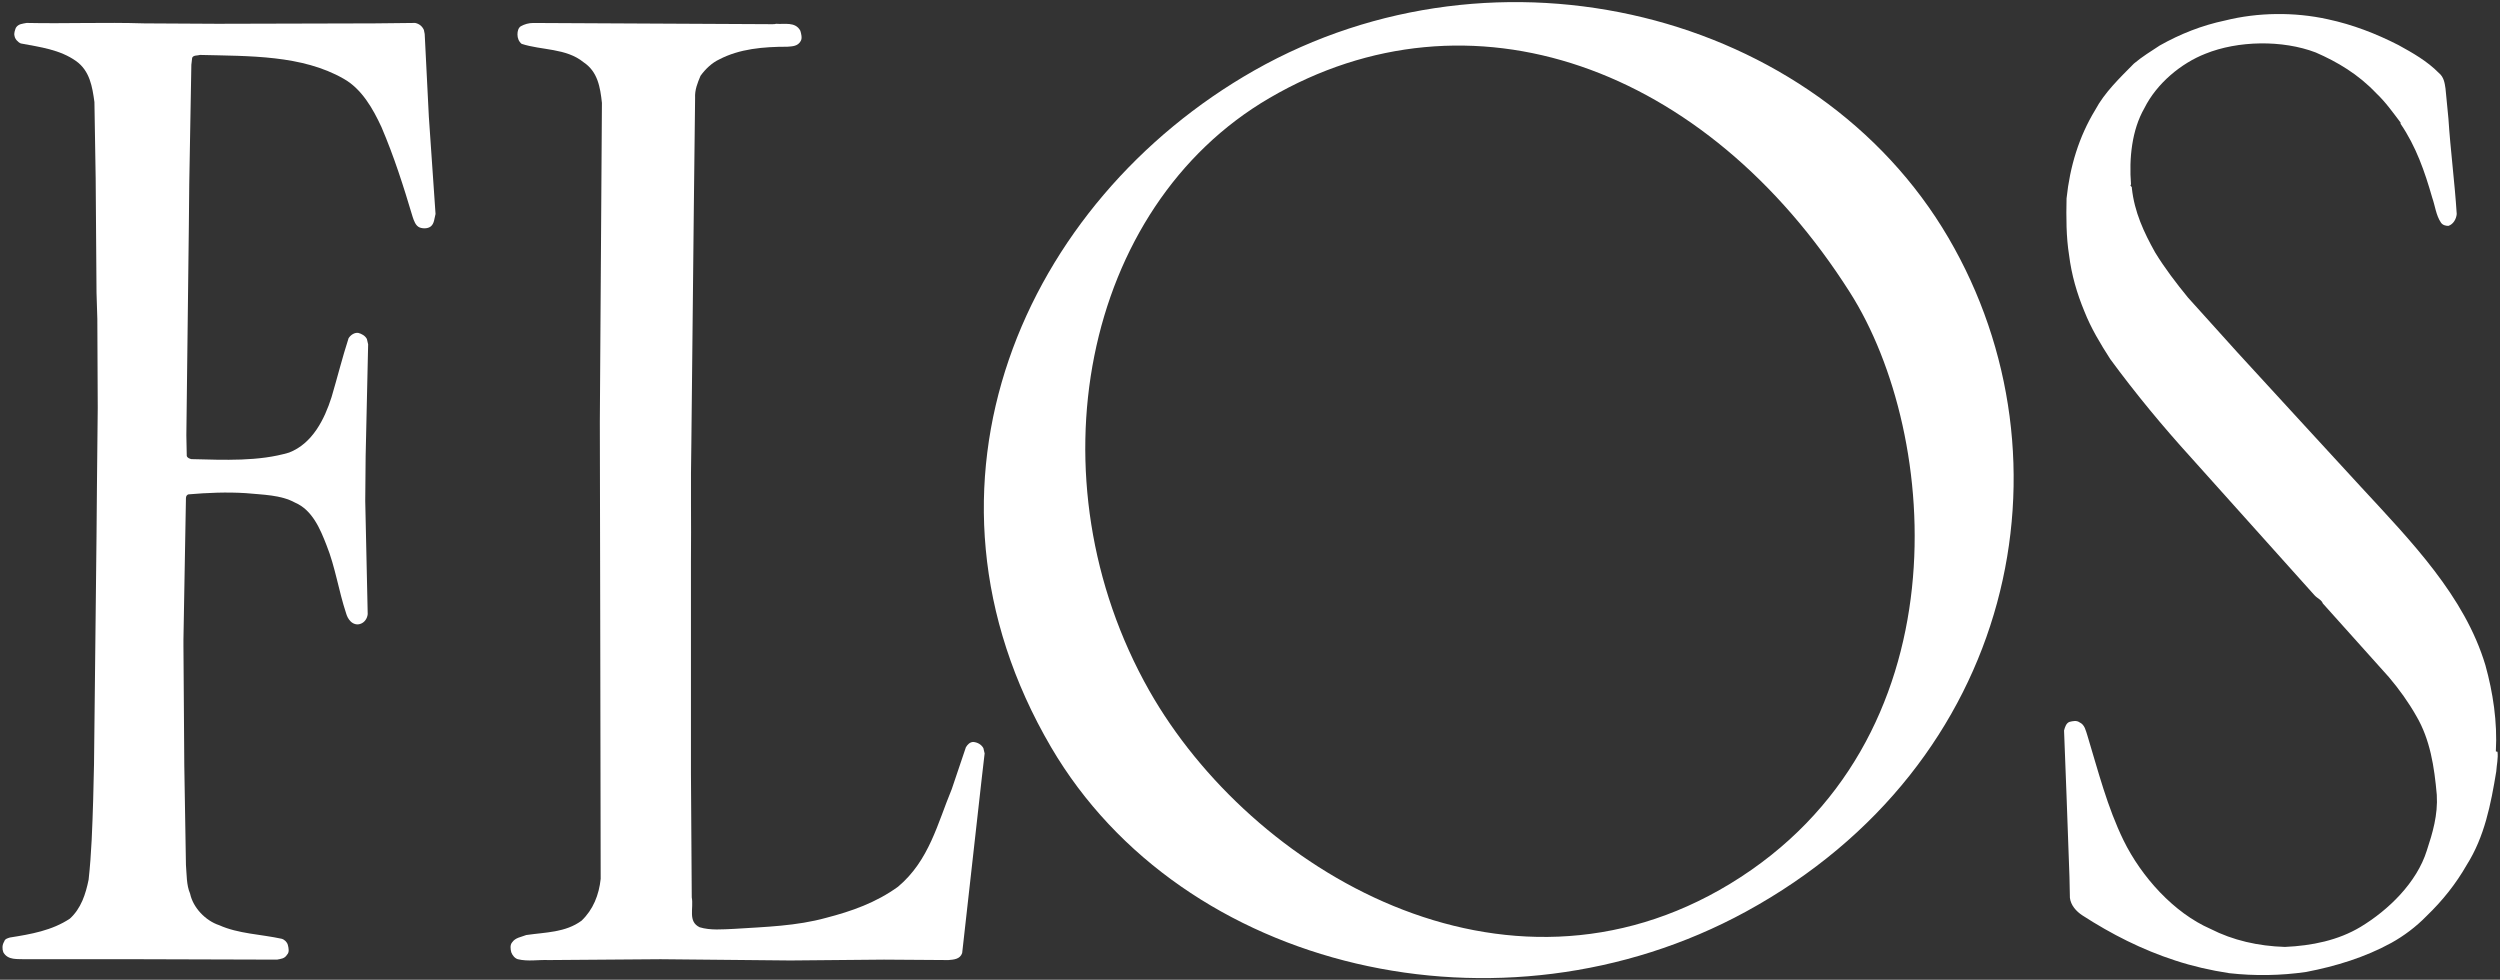
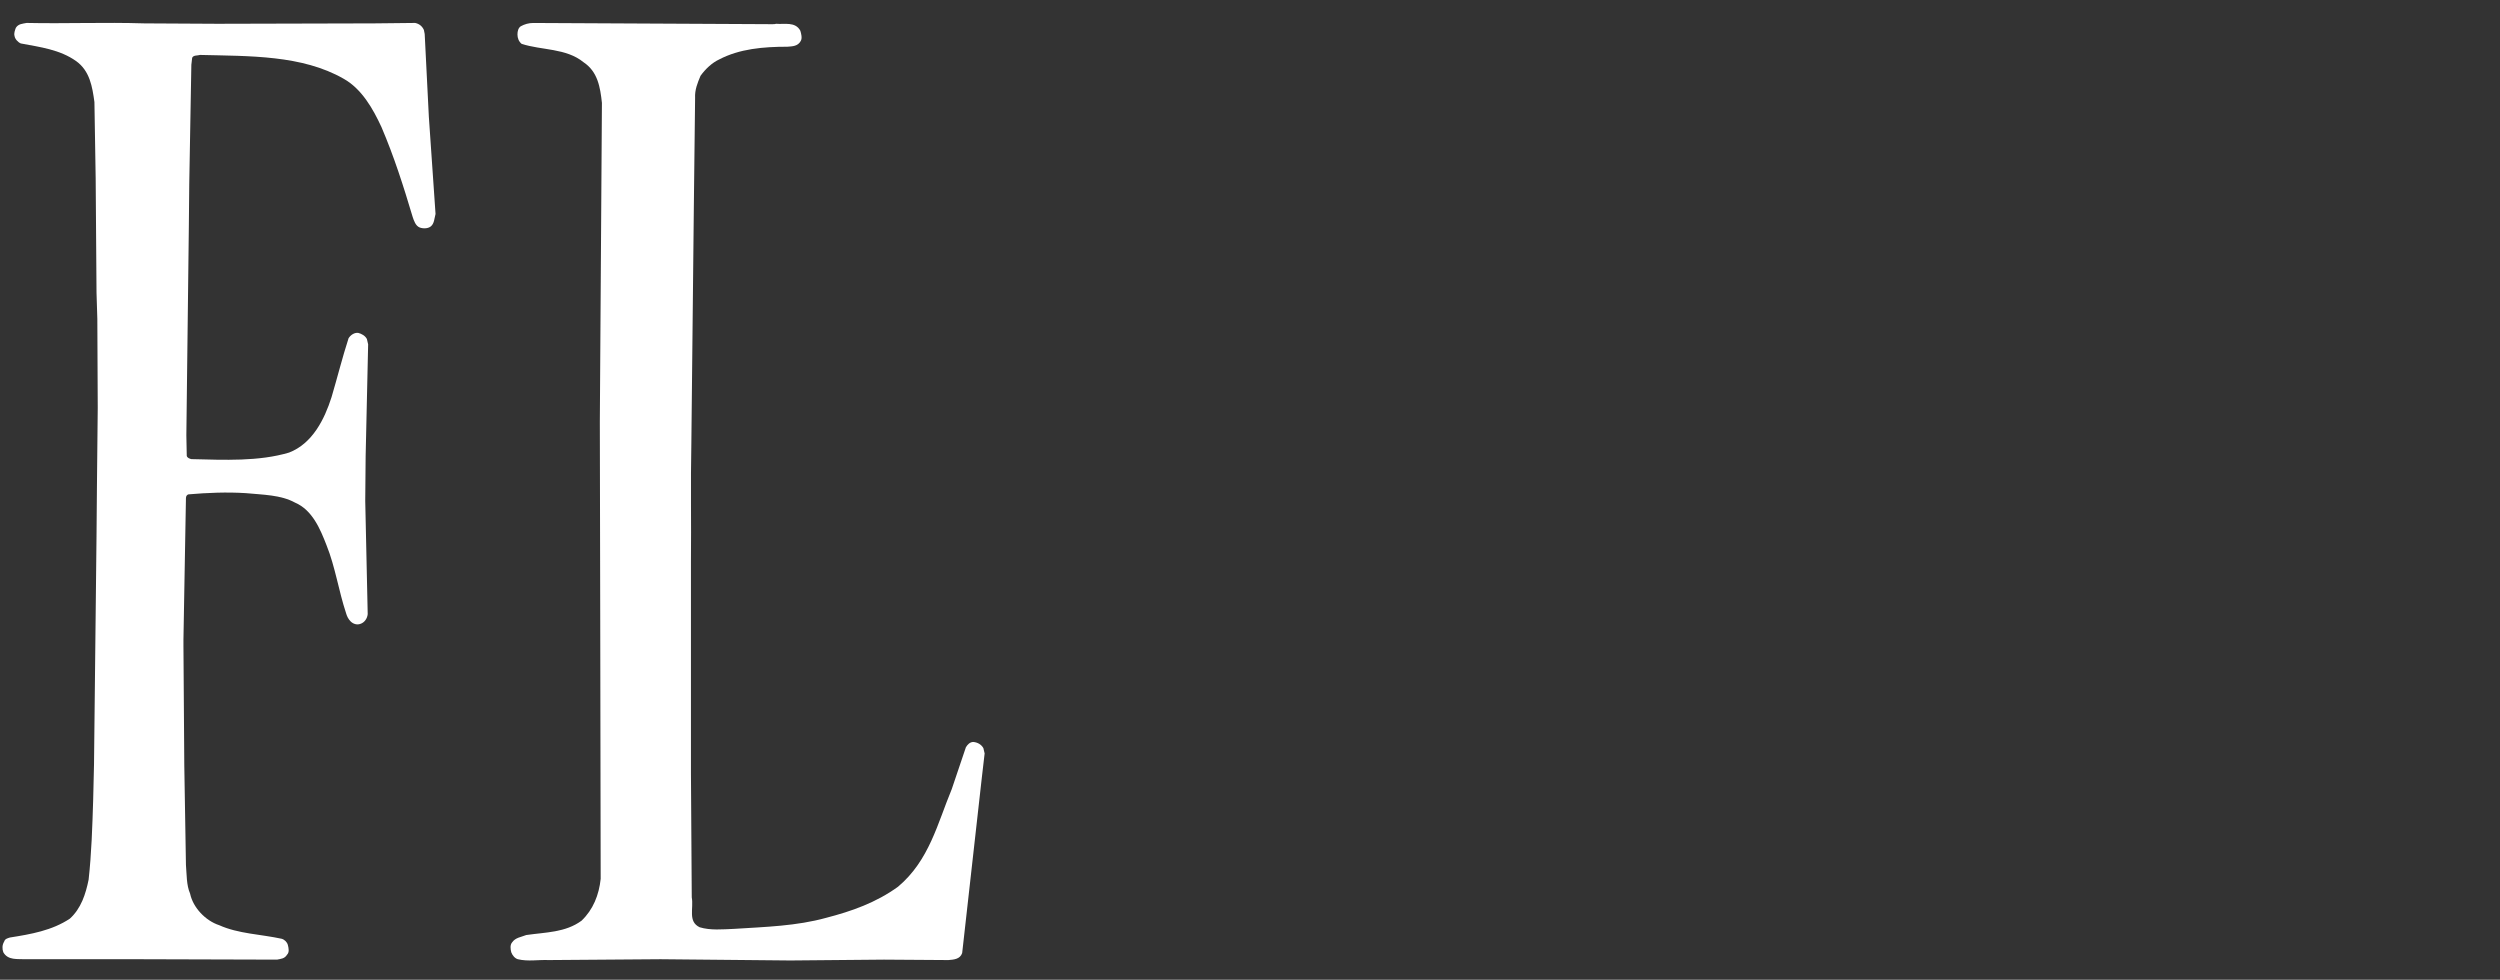
<svg xmlns="http://www.w3.org/2000/svg" width="74" height="29" viewBox="0 0 74 29" fill="none">
  <rect x="0" y="0" width="74" height="29" fill="#333333" stroke="none" />
-   <path d="M73.926 22.253C73.951 22.436 73.901 22.642 73.889 22.836C73.729 23.807 73.544 24.765 73.015 25.602C72.695 26.161 72.301 26.658 71.821 27.119C71.513 27.435 71.156 27.702 70.786 27.908C70.011 28.333 69.149 28.6 68.262 28.77C67.511 28.879 66.736 28.891 65.984 28.806C65.43 28.721 64.901 28.6 64.384 28.43C63.411 28.114 62.5 27.653 61.638 27.095C61.453 26.974 61.293 26.792 61.269 26.573L61.256 25.954L61.17 23.564L61.096 21.623C61.121 21.526 61.158 21.404 61.256 21.368C61.355 21.343 61.466 21.319 61.552 21.38C61.712 21.453 61.736 21.623 61.786 21.768C62.106 22.824 62.377 23.892 62.857 24.875C63.386 25.954 64.347 27.022 65.43 27.495C66.095 27.835 66.846 28.005 67.634 28.029C68.435 27.993 69.21 27.835 69.875 27.435C70.7 26.937 71.537 26.124 71.833 25.178C72.005 24.656 72.165 24.122 72.129 23.528C72.055 22.69 71.931 21.89 71.525 21.198C71.291 20.785 71.02 20.409 70.713 20.045L68.755 17.861C68.718 17.752 68.595 17.715 68.508 17.618L64.864 13.554C64.014 12.619 63.202 11.636 62.463 10.629C62.167 10.168 61.897 9.719 61.7 9.222C61.478 8.688 61.318 8.142 61.244 7.547C61.158 7.013 61.158 6.431 61.17 5.873C61.269 4.926 61.539 4.041 62.02 3.252C62.291 2.742 62.746 2.305 63.165 1.881C63.411 1.674 63.67 1.517 63.928 1.347C64.531 1.007 65.172 0.752 65.861 0.607C66.834 0.364 67.918 0.352 68.903 0.57C69.641 0.728 70.331 0.995 70.996 1.335C71.414 1.565 71.845 1.808 72.19 2.16C72.338 2.281 72.362 2.451 72.387 2.621L72.473 3.507C72.535 4.465 72.658 5.375 72.719 6.334C72.707 6.479 72.621 6.637 72.473 6.686C72.387 6.686 72.301 6.662 72.252 6.589C72.104 6.37 72.079 6.091 71.993 5.849C71.771 5.072 71.513 4.332 71.057 3.664V3.628C70.836 3.337 70.614 3.021 70.331 2.754C69.801 2.196 69.186 1.832 68.545 1.553C67.56 1.177 66.243 1.201 65.282 1.59C64.568 1.869 63.842 2.463 63.473 3.203C63.103 3.846 63.017 4.684 63.078 5.46C63.029 5.509 63.115 5.509 63.103 5.569C63.177 6.273 63.46 6.88 63.793 7.474C64.076 7.936 64.408 8.372 64.765 8.809L66.231 10.435L68.213 12.595L69.875 14.403C71.377 16.029 72.953 17.643 73.569 19.693C73.791 20.494 73.926 21.368 73.877 22.241L73.926 22.253Z" fill="white" />
  <path d="M28.48 28.211C28.418 28.393 28.233 28.405 28.073 28.418L26.165 28.405L23.394 28.43L19.553 28.393L16.241 28.418C15.933 28.405 15.625 28.466 15.329 28.393C15.243 28.369 15.169 28.284 15.133 28.187C15.108 28.09 15.095 27.969 15.157 27.896C15.256 27.75 15.428 27.738 15.576 27.677C16.154 27.593 16.733 27.605 17.213 27.253C17.558 26.925 17.73 26.488 17.78 26.015L17.767 18.407L17.755 12.486L17.817 3.046C17.767 2.585 17.694 2.123 17.275 1.844C16.758 1.42 16.031 1.492 15.44 1.298C15.354 1.226 15.317 1.128 15.317 1.019C15.317 0.922 15.342 0.825 15.416 0.777C15.527 0.716 15.65 0.68 15.785 0.68L22.853 0.716C22.914 0.716 22.927 0.716 22.976 0.704C23.21 0.728 23.542 0.631 23.69 0.91C23.715 0.995 23.752 1.128 23.702 1.213C23.616 1.371 23.456 1.371 23.308 1.383C22.594 1.383 21.892 1.444 21.289 1.759C21.08 1.856 20.883 2.038 20.735 2.245C20.649 2.451 20.562 2.657 20.575 2.9L20.538 6.091L20.464 13.129C20.439 14.282 20.464 15.471 20.452 16.623V22.884L20.476 26.561C20.538 26.889 20.353 27.277 20.71 27.447C21.03 27.544 21.387 27.508 21.72 27.495C22.668 27.435 23.579 27.41 24.453 27.168C25.204 26.974 25.931 26.719 26.583 26.246C27.507 25.469 27.753 24.365 28.172 23.358L28.59 22.12C28.64 22.035 28.713 21.962 28.812 21.962C28.935 21.974 29.046 22.035 29.108 22.144L29.145 22.302L29.058 23.054L28.48 28.211Z" fill="white" />
  <path d="M12.756 6.698C12.67 6.771 12.522 6.771 12.424 6.734C12.3 6.686 12.251 6.528 12.214 6.419C11.943 5.509 11.66 4.623 11.291 3.761C11.044 3.228 10.712 2.633 10.17 2.33C8.939 1.626 7.388 1.662 5.922 1.626C5.849 1.65 5.725 1.626 5.688 1.711L5.664 1.917L5.602 5.436L5.59 6.686L5.516 12.886L5.528 13.493C5.541 13.554 5.615 13.578 5.664 13.59C6.649 13.614 7.659 13.663 8.557 13.396C9.247 13.129 9.604 12.413 9.813 11.758C9.986 11.175 10.133 10.581 10.318 10.011C10.38 9.913 10.491 9.841 10.601 9.853C10.7 9.877 10.811 9.938 10.86 10.035L10.897 10.193L10.823 13.505L10.811 14.828L10.884 18.177C10.872 18.31 10.786 18.431 10.663 18.468C10.564 18.504 10.454 18.468 10.38 18.395C10.306 18.322 10.269 18.237 10.244 18.152C10.023 17.485 9.924 16.781 9.665 16.138C9.481 15.665 9.247 15.095 8.73 14.876C8.311 14.646 7.782 14.646 7.277 14.597C6.71 14.561 6.144 14.585 5.578 14.633C5.528 14.646 5.504 14.694 5.504 14.743L5.43 18.929V19.123L5.455 22.654L5.504 25.602C5.528 25.882 5.516 26.197 5.627 26.452C5.713 26.864 6.082 27.253 6.489 27.386C7.055 27.641 7.72 27.653 8.336 27.787C8.422 27.811 8.496 27.884 8.52 27.969C8.545 28.066 8.57 28.187 8.496 28.26C8.422 28.381 8.311 28.381 8.2 28.405L4.149 28.393H0.751C0.517 28.381 0.234 28.43 0.098 28.187C0.062 28.09 0.062 27.969 0.123 27.872C0.148 27.787 0.222 27.774 0.295 27.75C0.911 27.653 1.539 27.544 2.068 27.192C2.401 26.889 2.536 26.464 2.623 26.039C2.709 25.263 2.733 24.474 2.758 23.673L2.783 22.618L2.857 15.871L2.869 14.439L2.893 12.073L2.881 9.44L2.857 8.664L2.832 5.29L2.795 3.021C2.733 2.572 2.66 2.099 2.253 1.808C1.773 1.468 1.194 1.395 0.616 1.286C0.529 1.25 0.443 1.153 0.431 1.068C0.406 0.983 0.443 0.898 0.468 0.825C0.542 0.704 0.665 0.704 0.788 0.679C1.945 0.704 3.09 0.655 4.272 0.692L6.44 0.704L11.082 0.692L12.288 0.679C12.411 0.704 12.497 0.777 12.547 0.886L12.571 1.007L12.694 3.458L12.892 6.334C12.854 6.479 12.854 6.613 12.756 6.698Z" fill="white" />
-   <path d="M34.02 20.446C37.037 25.76 44.535 30.213 51.209 26.161C58.141 21.95 57.452 12.886 54.755 8.651C50.495 1.941 43.501 -0.558 37.579 2.9C32.038 6.128 30.474 14.184 34.02 20.446ZM57.673 7.038C61.527 13.626 59.656 22.63 51.677 26.986C44.449 30.929 35.005 28.757 31.114 22.12C26.571 14.367 30.314 5.958 37.123 2.087C44.351 -2.014 53.758 0.352 57.673 7.038Z" fill="white" />
</svg>